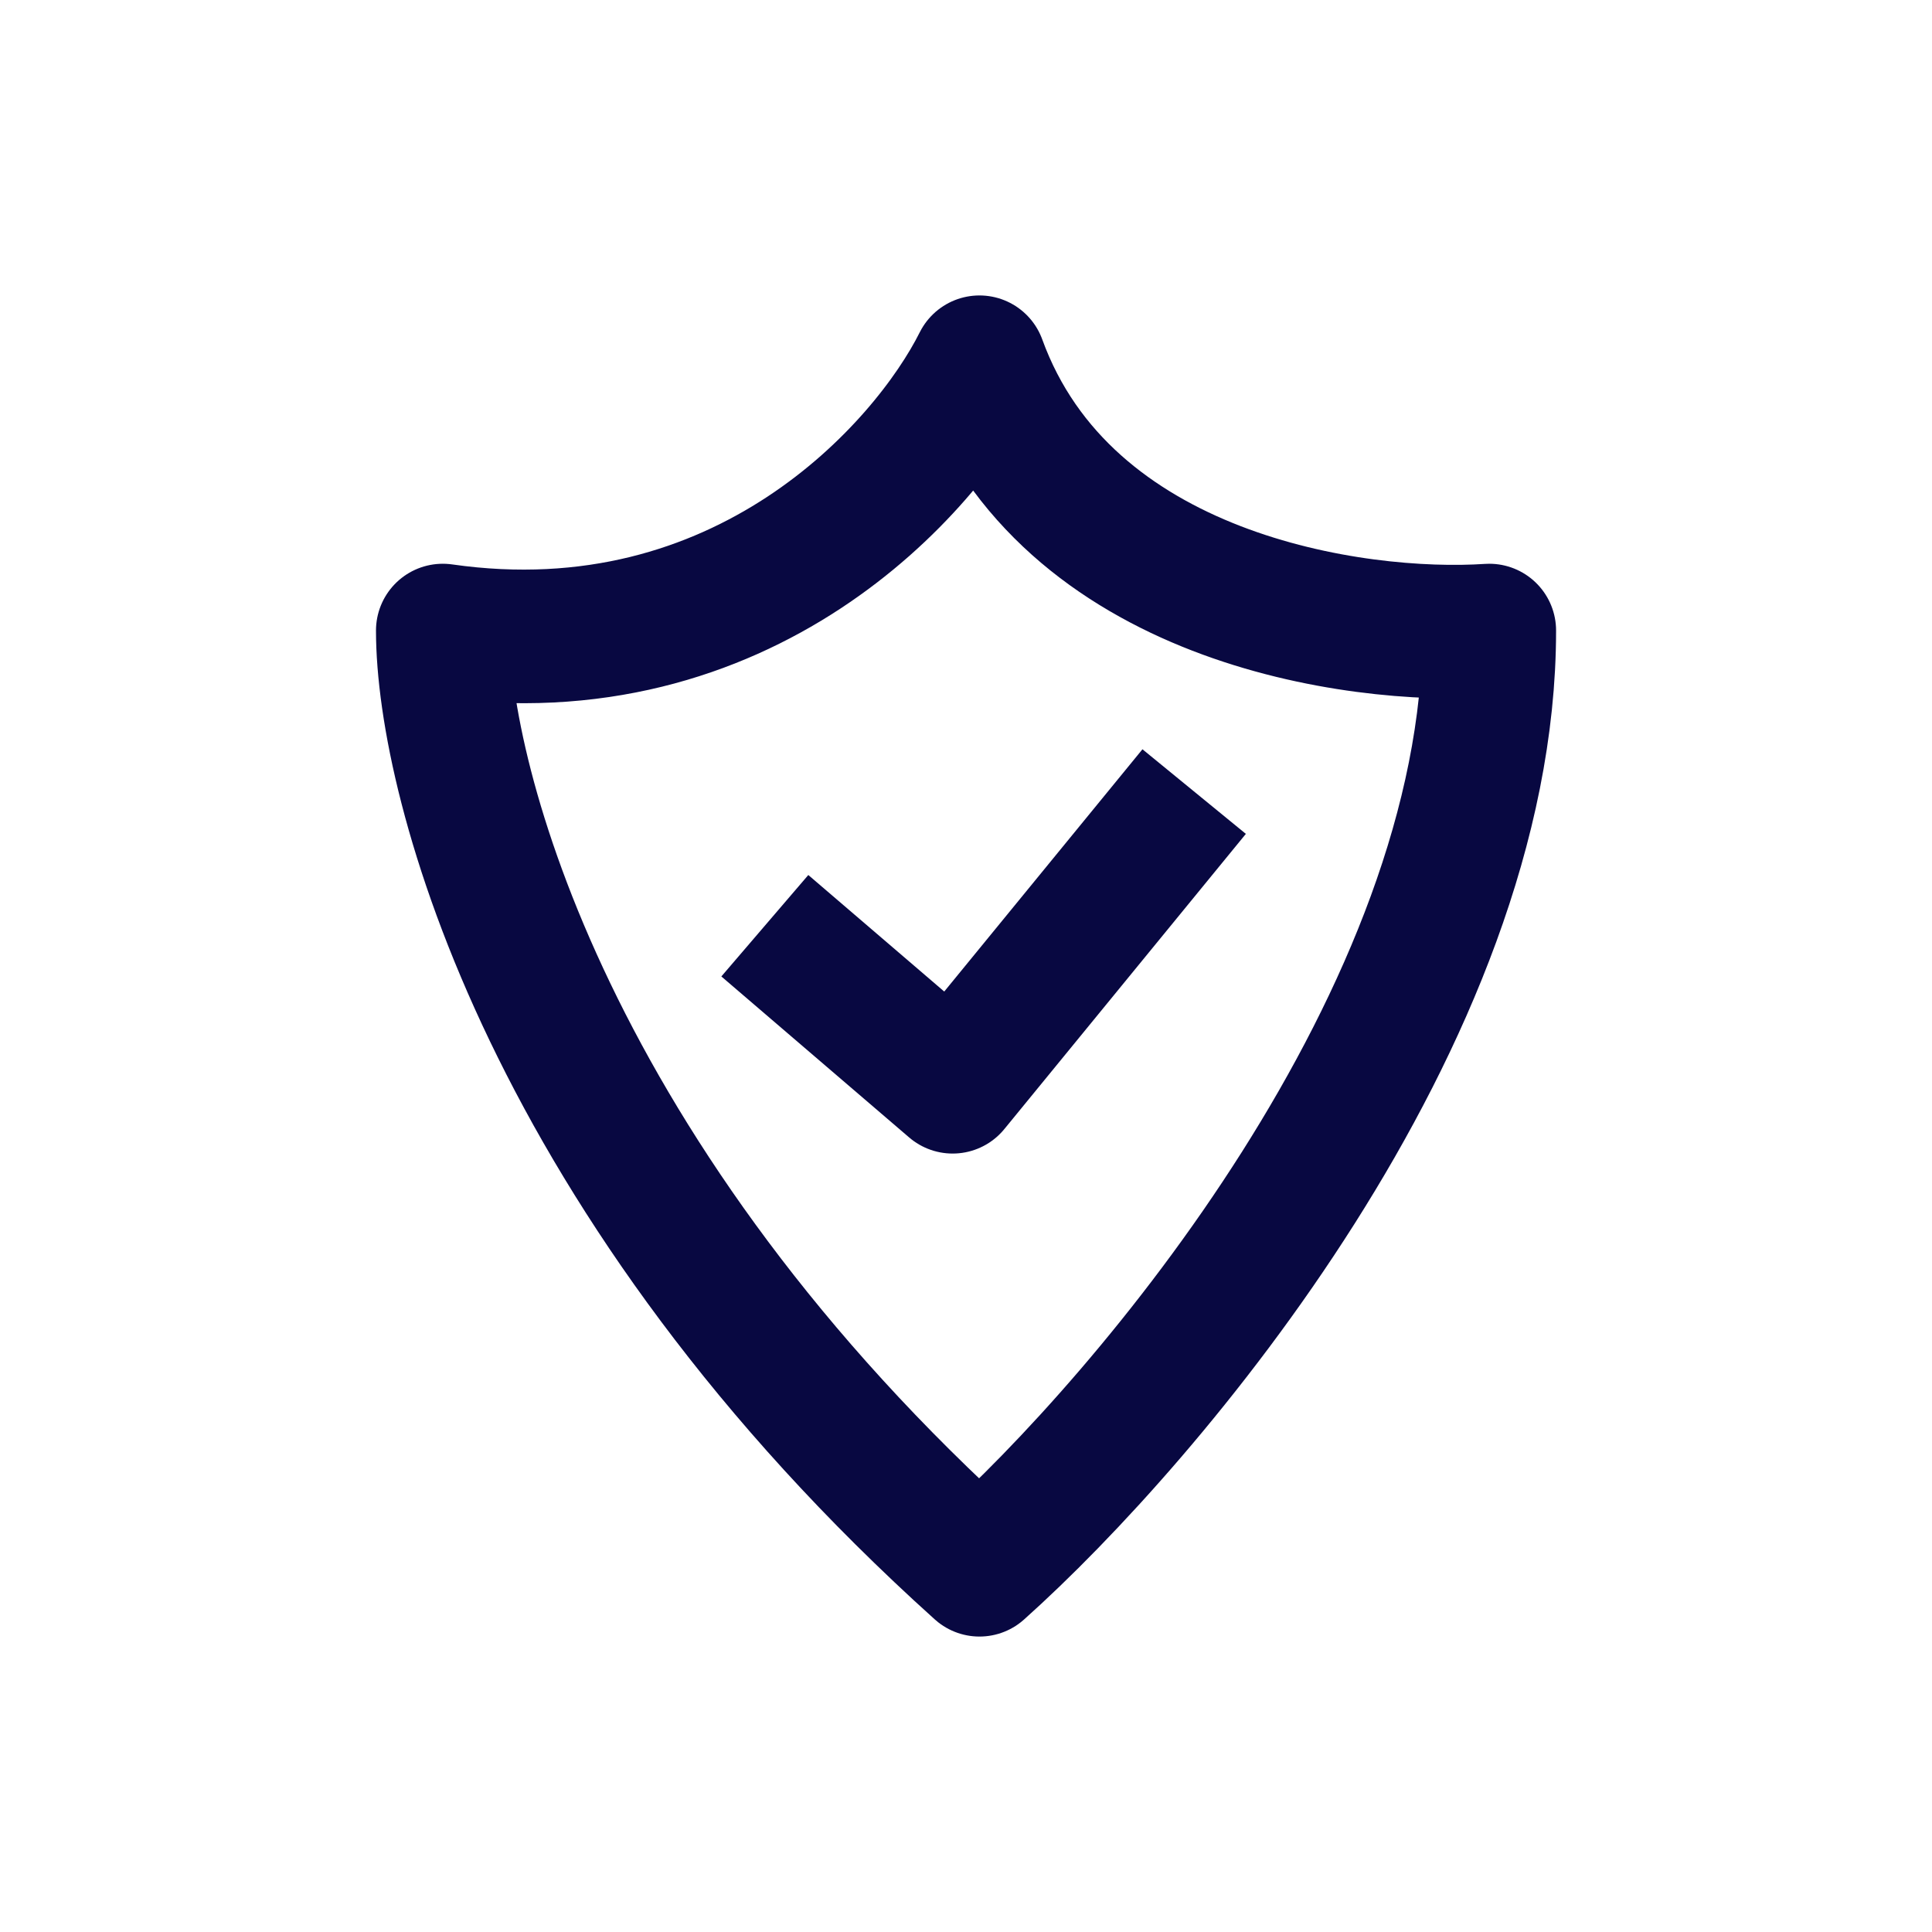
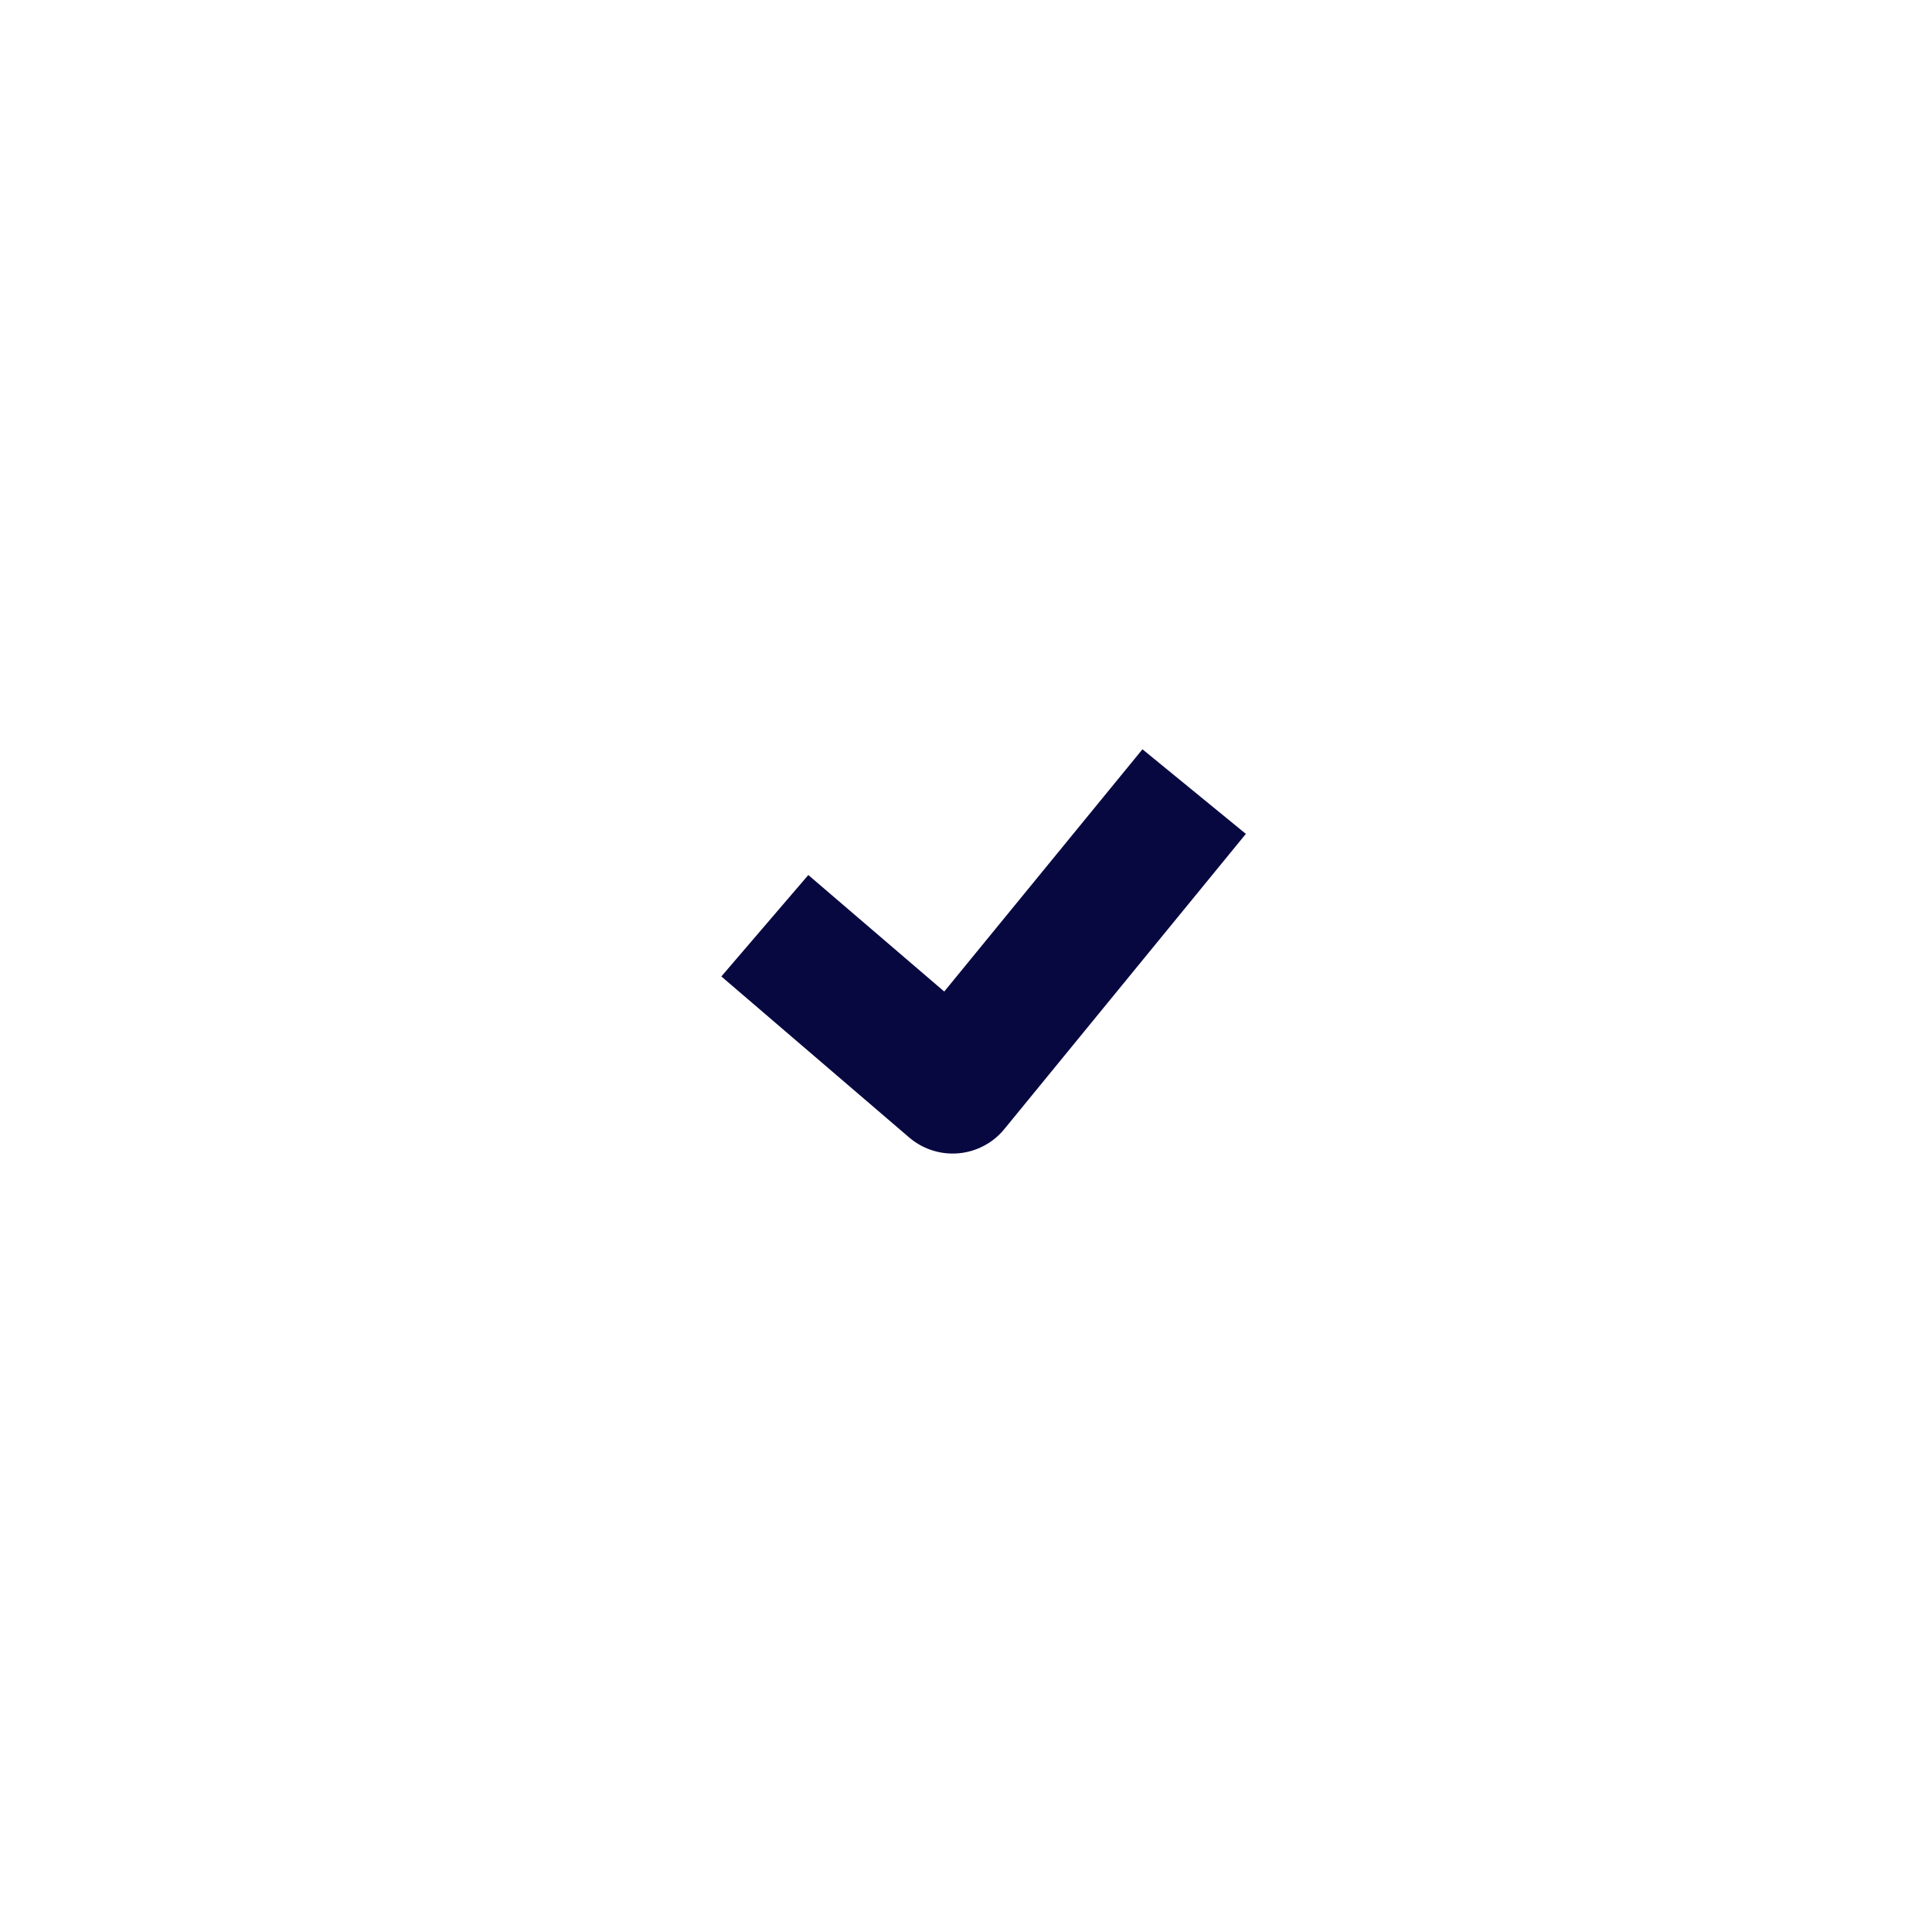
<svg xmlns="http://www.w3.org/2000/svg" width="32" height="32" viewBox="0 0 32 32" fill="none">
-   <path d="M7.334 10.444C12.312 11.156 15.334 7.778 16.223 6C17.645 9.911 22.445 10.593 24.667 10.444C24.667 16.844 19.038 23.482 16.223 26C9.112 19.6 7.334 12.963 7.334 10.444Z" stroke="#080841" stroke-width="2.213" stroke-linejoin="round" />
  <path d="M12.668 15.333L15.779 18L19.779 13.111" stroke="#080841" stroke-width="2.213" stroke-linejoin="round" />
</svg>